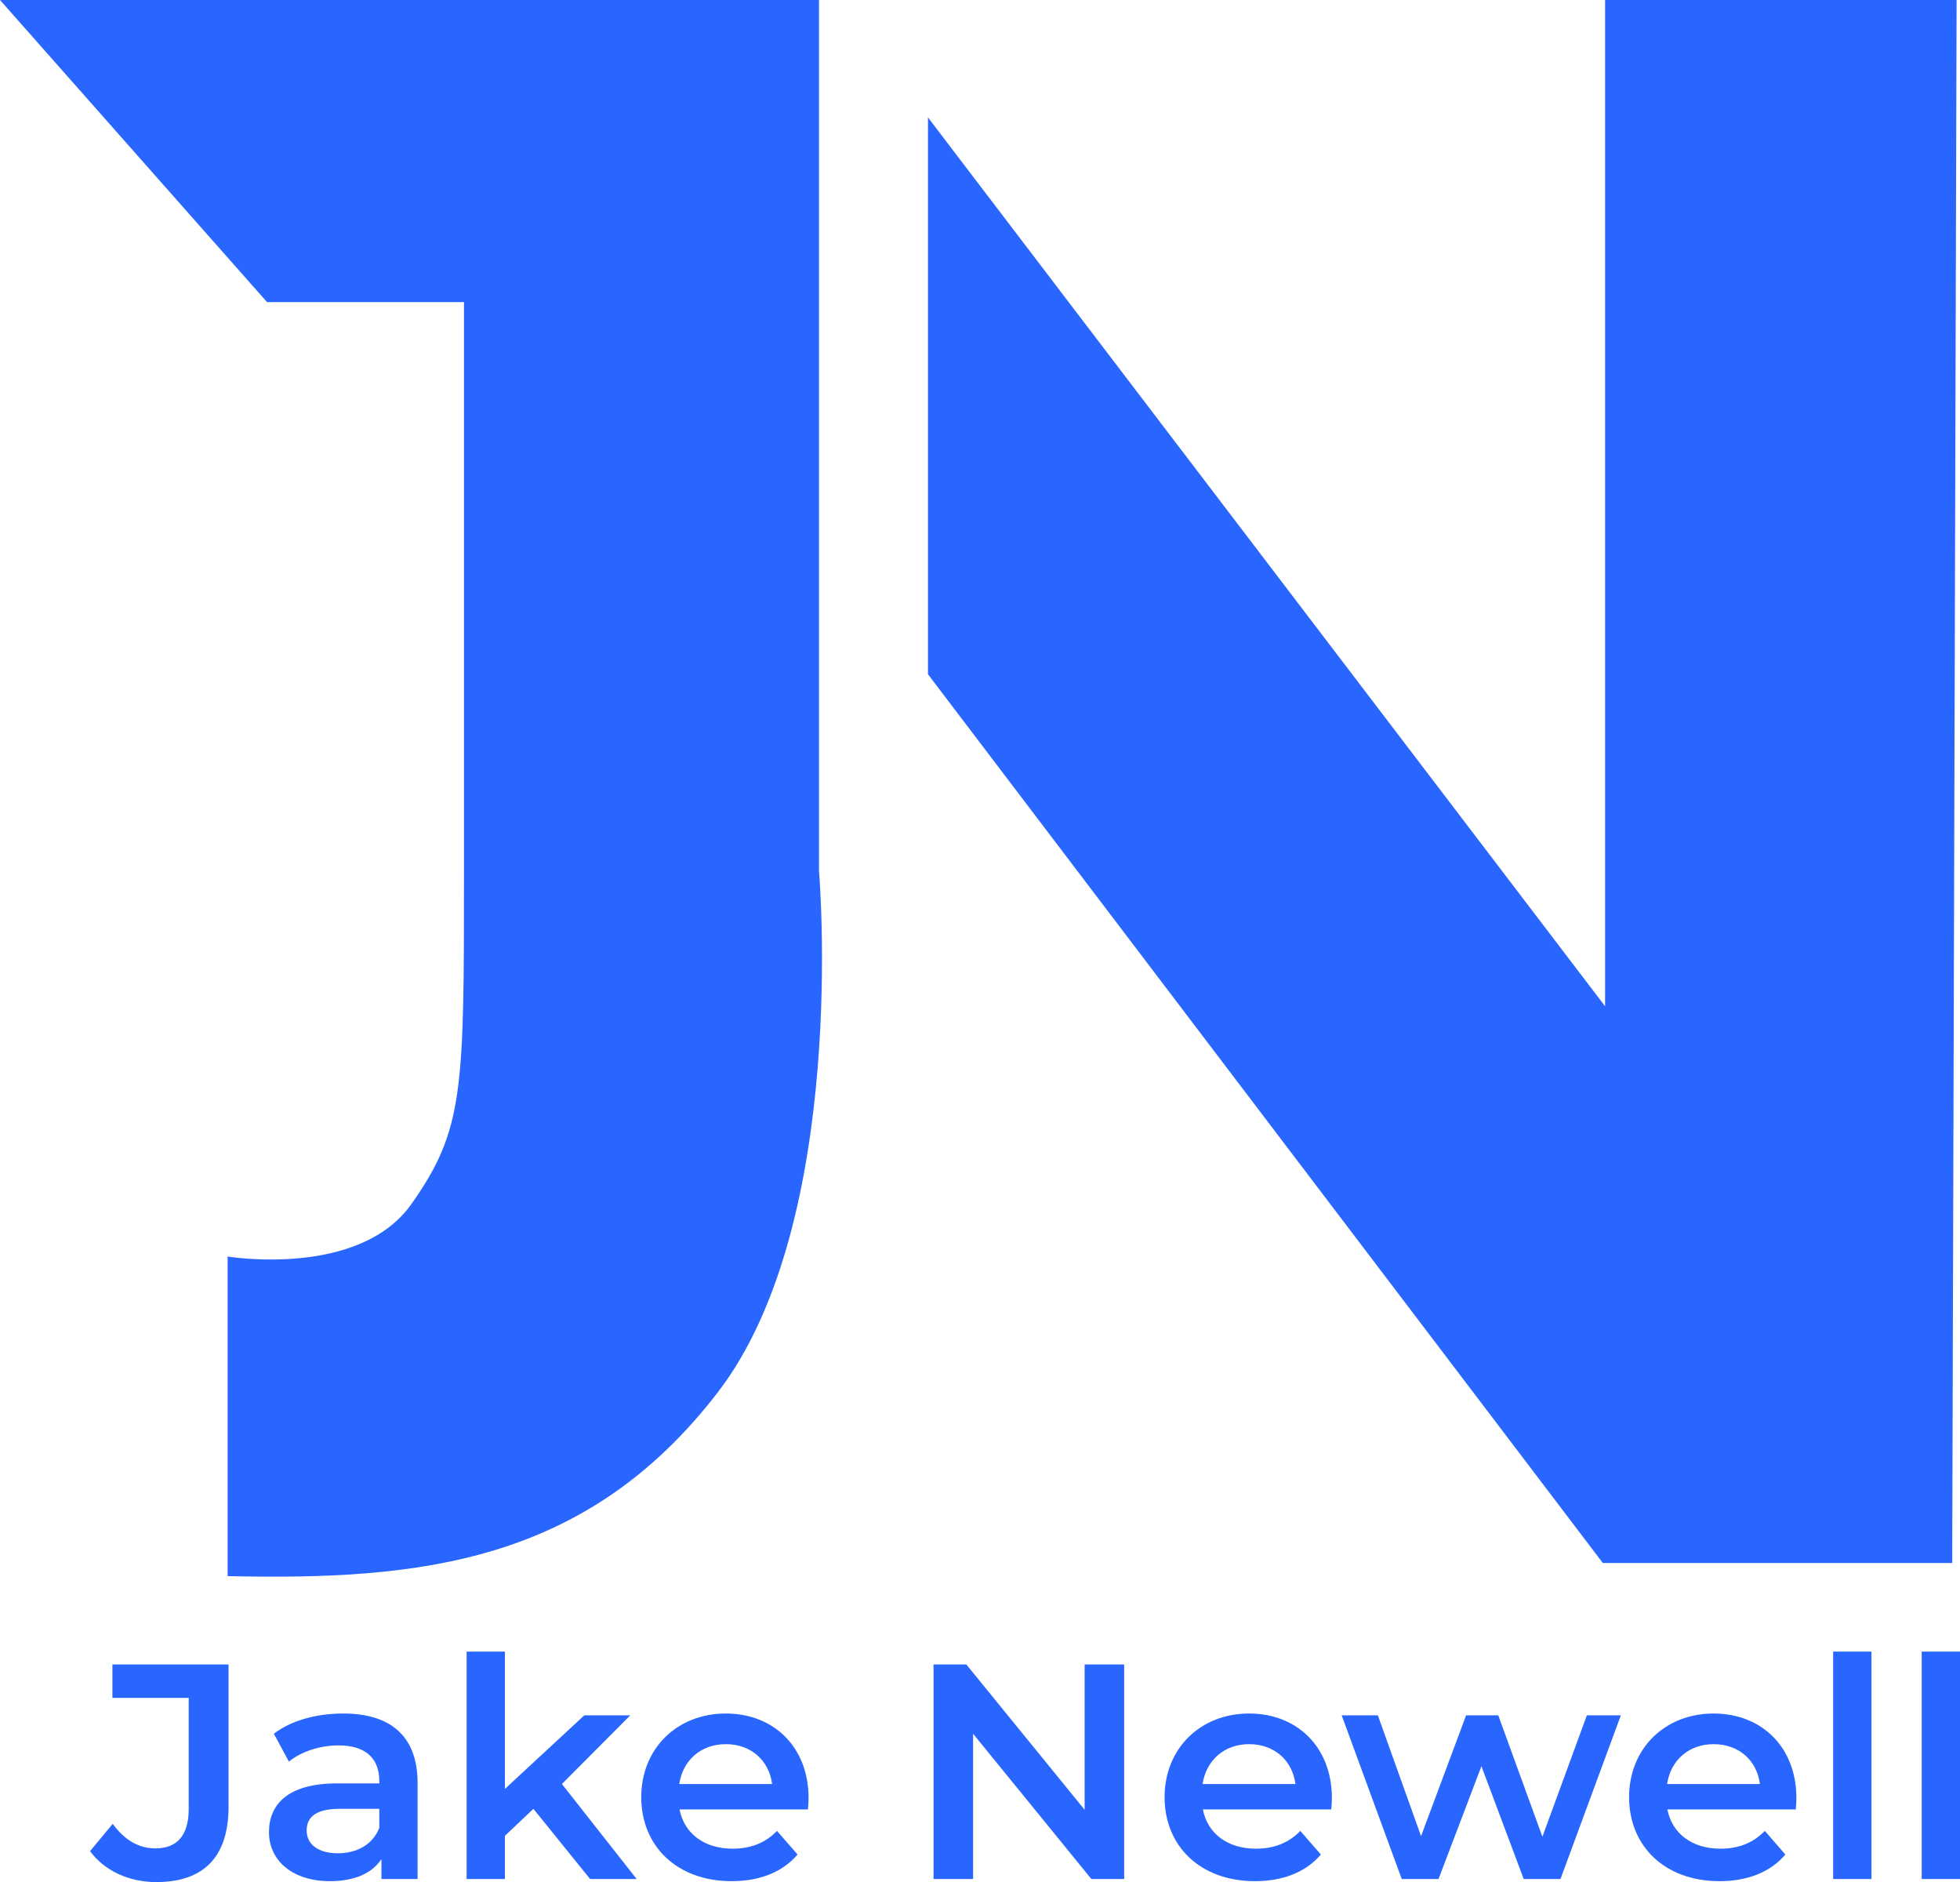
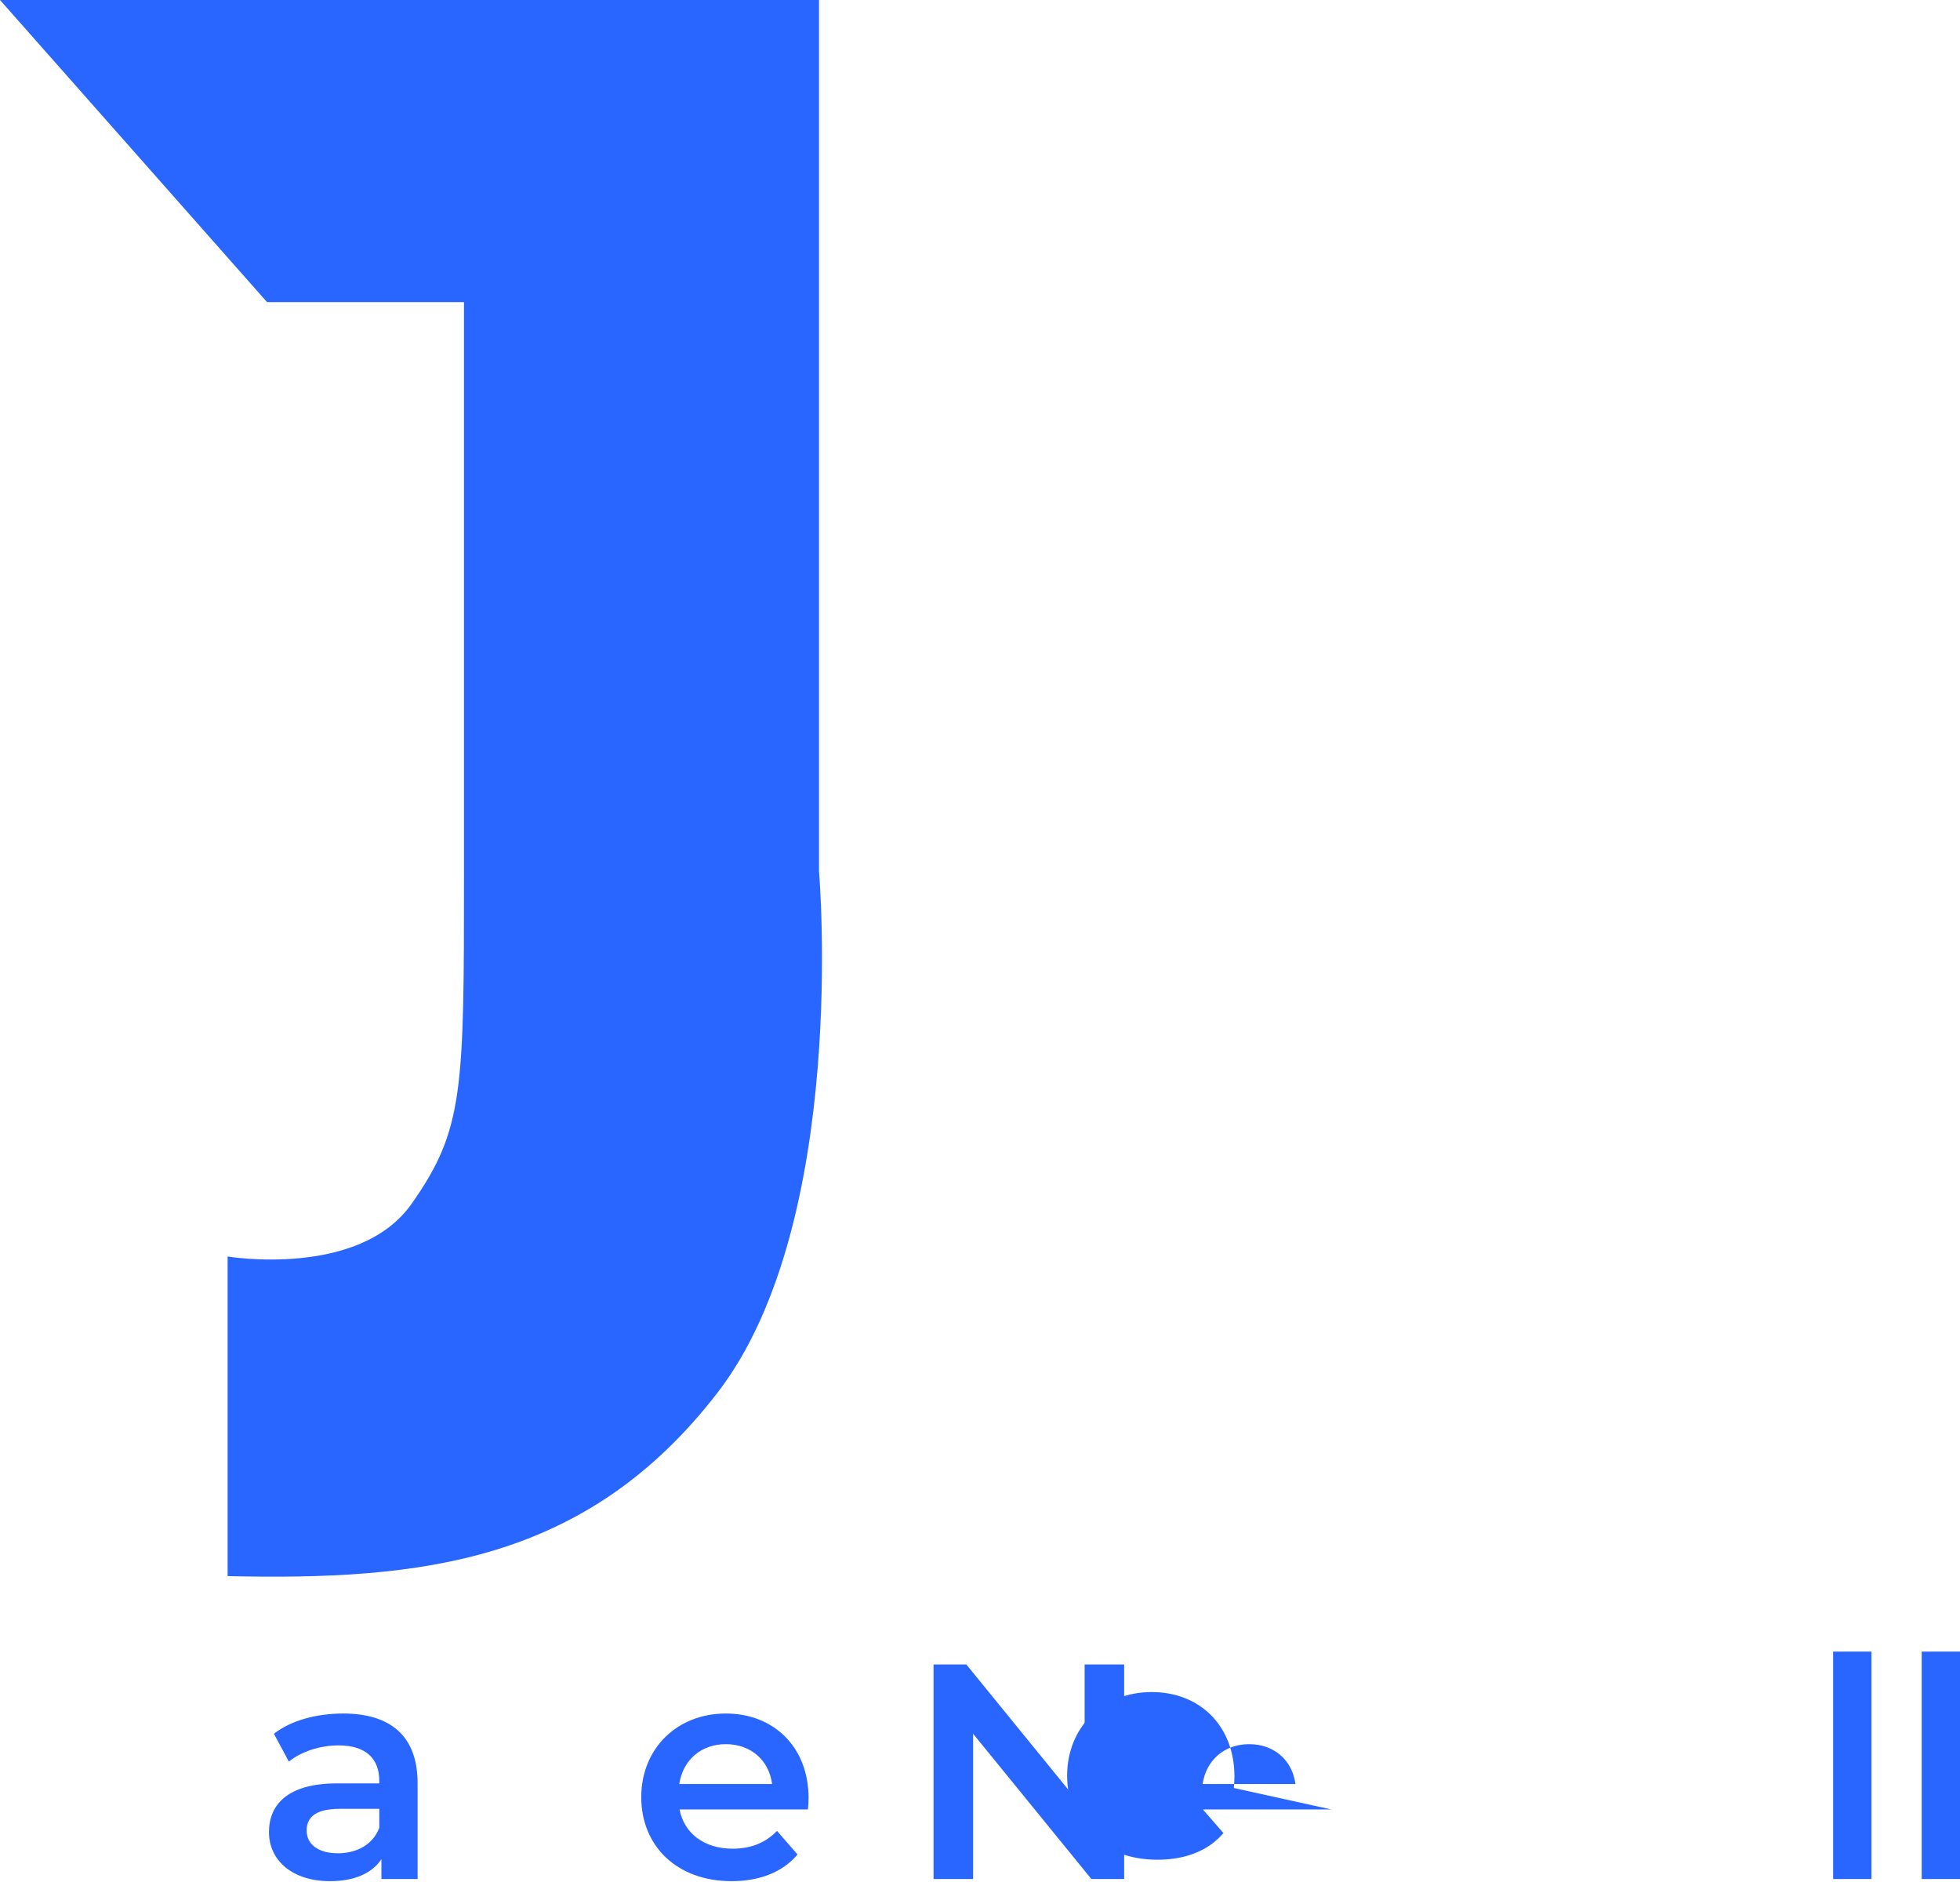
<svg xmlns="http://www.w3.org/2000/svg" id="Layer_2" data-name="Layer 2" viewBox="0 0 975 936.045">
  <g>
-     <polygon points="973.307 0 971.13 777.339 797.315 777.339 461.613 335.323 461.613 58.394 798.451 500.461 798.451 0 973.307 0" style="fill: #2965ff; stroke-width: 0px;" />
    <path d="m230.807,433.307V150.242h-97.984L0,0h407.414v433.307s15.005,174.194-50.317,259.113c-65.323,84.919-148.065,93.629-243.871,91.452v-158.952s65.323,10.887,91.452-26.129c26.129-37.016,26.129-56.613,26.129-165.484Z" style="fill: #2965ff; stroke-width: 0px;" />
  </g>
  <g>
-     <path d="m44.789,920.647l11.28-13.566c5.792,7.927,12.804,12.195,21.188,12.195,10.975,0,16.616-6.554,16.616-19.663v-55.182h-37.956v-16.616h57.773v70.73c0,25.151-12.5,37.499-35.975,37.499-13.414,0-25.609-5.488-32.926-15.397Z" style="fill: #2965ff; stroke-width: 0px;" />
    <path d="m207.733,886.808v47.712h-17.987v-9.909c-4.573,7.013-13.414,10.976-25.609,10.976-18.597,0-30.334-10.213-30.334-24.39,0-13.566,9.146-24.239,33.84-24.239h21.035v-1.218c0-11.127-6.707-17.683-20.273-17.683-9.147,0-18.597,3.049-24.695,8.08l-7.469-13.873c8.688-6.707,21.34-10.06,34.45-10.06,23.475,0,37.042,11.127,37.042,34.603Zm-19.055,22.255v-9.45h-19.664c-12.957,0-16.462,4.878-16.462,10.821,0,6.86,5.792,11.28,15.548,11.28,9.299,0,17.378-4.268,20.578-12.652Z" style="fill: #2965ff; stroke-width: 0px;" />
-     <path d="m265.343,899.613l-14.176,13.413v21.494h-19.055v-113.107h19.055v68.291l39.481-36.585h22.865l-33.994,34.146,37.195,47.255h-23.17l-28.201-34.907Z" style="fill: #2965ff; stroke-width: 0px;" />
    <path d="m401.916,899.917h-63.87c2.287,11.891,12.195,19.512,26.371,19.512,9.147,0,16.31-2.896,22.103-8.842l10.213,11.738c-7.317,8.688-18.749,13.262-32.773,13.262-27.286,0-44.969-17.53-44.969-41.769s17.835-41.613,42.073-41.613c23.779,0,41.157,16.616,41.157,42.073,0,1.522-.152,3.81-.305,5.639Zm-64.022-12.652h46.187c-1.524-11.738-10.517-19.818-23.017-19.818-12.348,0-21.341,7.927-23.17,19.818Z" style="fill: #2965ff; stroke-width: 0px;" />
    <path d="m559.212,827.816v106.704h-16.312l-58.839-72.255v72.255h-19.665v-106.704h16.31l58.84,72.255v-72.255h19.665Z" style="fill: #2965ff; stroke-width: 0px;" />
-     <path d="m662.244,899.917h-63.87c2.286,11.891,12.195,19.512,26.371,19.512,9.146,0,16.312-2.896,22.104-8.842l10.213,11.738c-7.317,8.688-18.75,13.262-32.774,13.262-27.286,0-44.969-17.53-44.969-41.769s17.836-41.613,42.073-41.613c23.779,0,41.156,16.616,41.156,42.073,0,1.522-.151,3.81-.304,5.639Zm-64.023-12.652h46.189c-1.525-11.738-10.519-19.818-23.018-19.818-12.348,0-21.34,7.927-23.171,19.818Z" style="fill: #2965ff; stroke-width: 0px;" />
-     <path d="m806.288,853.12l-30.029,81.4h-18.293l-21.036-56.096-21.34,56.096h-18.291l-29.878-81.4h17.987l21.494,60.06,22.408-60.06h16.005l21.951,60.364,22.104-60.364h16.92Z" style="fill: #2965ff; stroke-width: 0px;" />
-     <path d="m893.311,899.917h-63.87c2.286,11.891,12.195,19.512,26.371,19.512,9.146,0,16.312-2.896,22.104-8.842l10.213,11.738c-7.317,8.688-18.75,13.262-32.774,13.262-27.286,0-44.969-17.53-44.969-41.769s17.836-41.613,42.073-41.613c23.779,0,41.156,16.616,41.156,42.073,0,1.522-.151,3.81-.304,5.639Zm-64.023-12.652h46.189c-1.525-11.738-10.519-19.818-23.018-19.818-12.348,0-21.34,7.927-23.171,19.818Z" style="fill: #2965ff; stroke-width: 0px;" />
+     <path d="m662.244,899.917h-63.87l10.213,11.738c-7.317,8.688-18.75,13.262-32.774,13.262-27.286,0-44.969-17.53-44.969-41.769s17.836-41.613,42.073-41.613c23.779,0,41.156,16.616,41.156,42.073,0,1.522-.151,3.81-.304,5.639Zm-64.023-12.652h46.189c-1.525-11.738-10.519-19.818-23.018-19.818-12.348,0-21.34,7.927-23.171,19.818Z" style="fill: #2965ff; stroke-width: 0px;" />
    <path d="m911.897,821.413h19.055v113.107h-19.055v-113.107Z" style="fill: #2965ff; stroke-width: 0px;" />
    <path d="m955.945,821.413h19.055v113.107h-19.055v-113.107Z" style="fill: #2965ff; stroke-width: 0px;" />
  </g>
</svg>